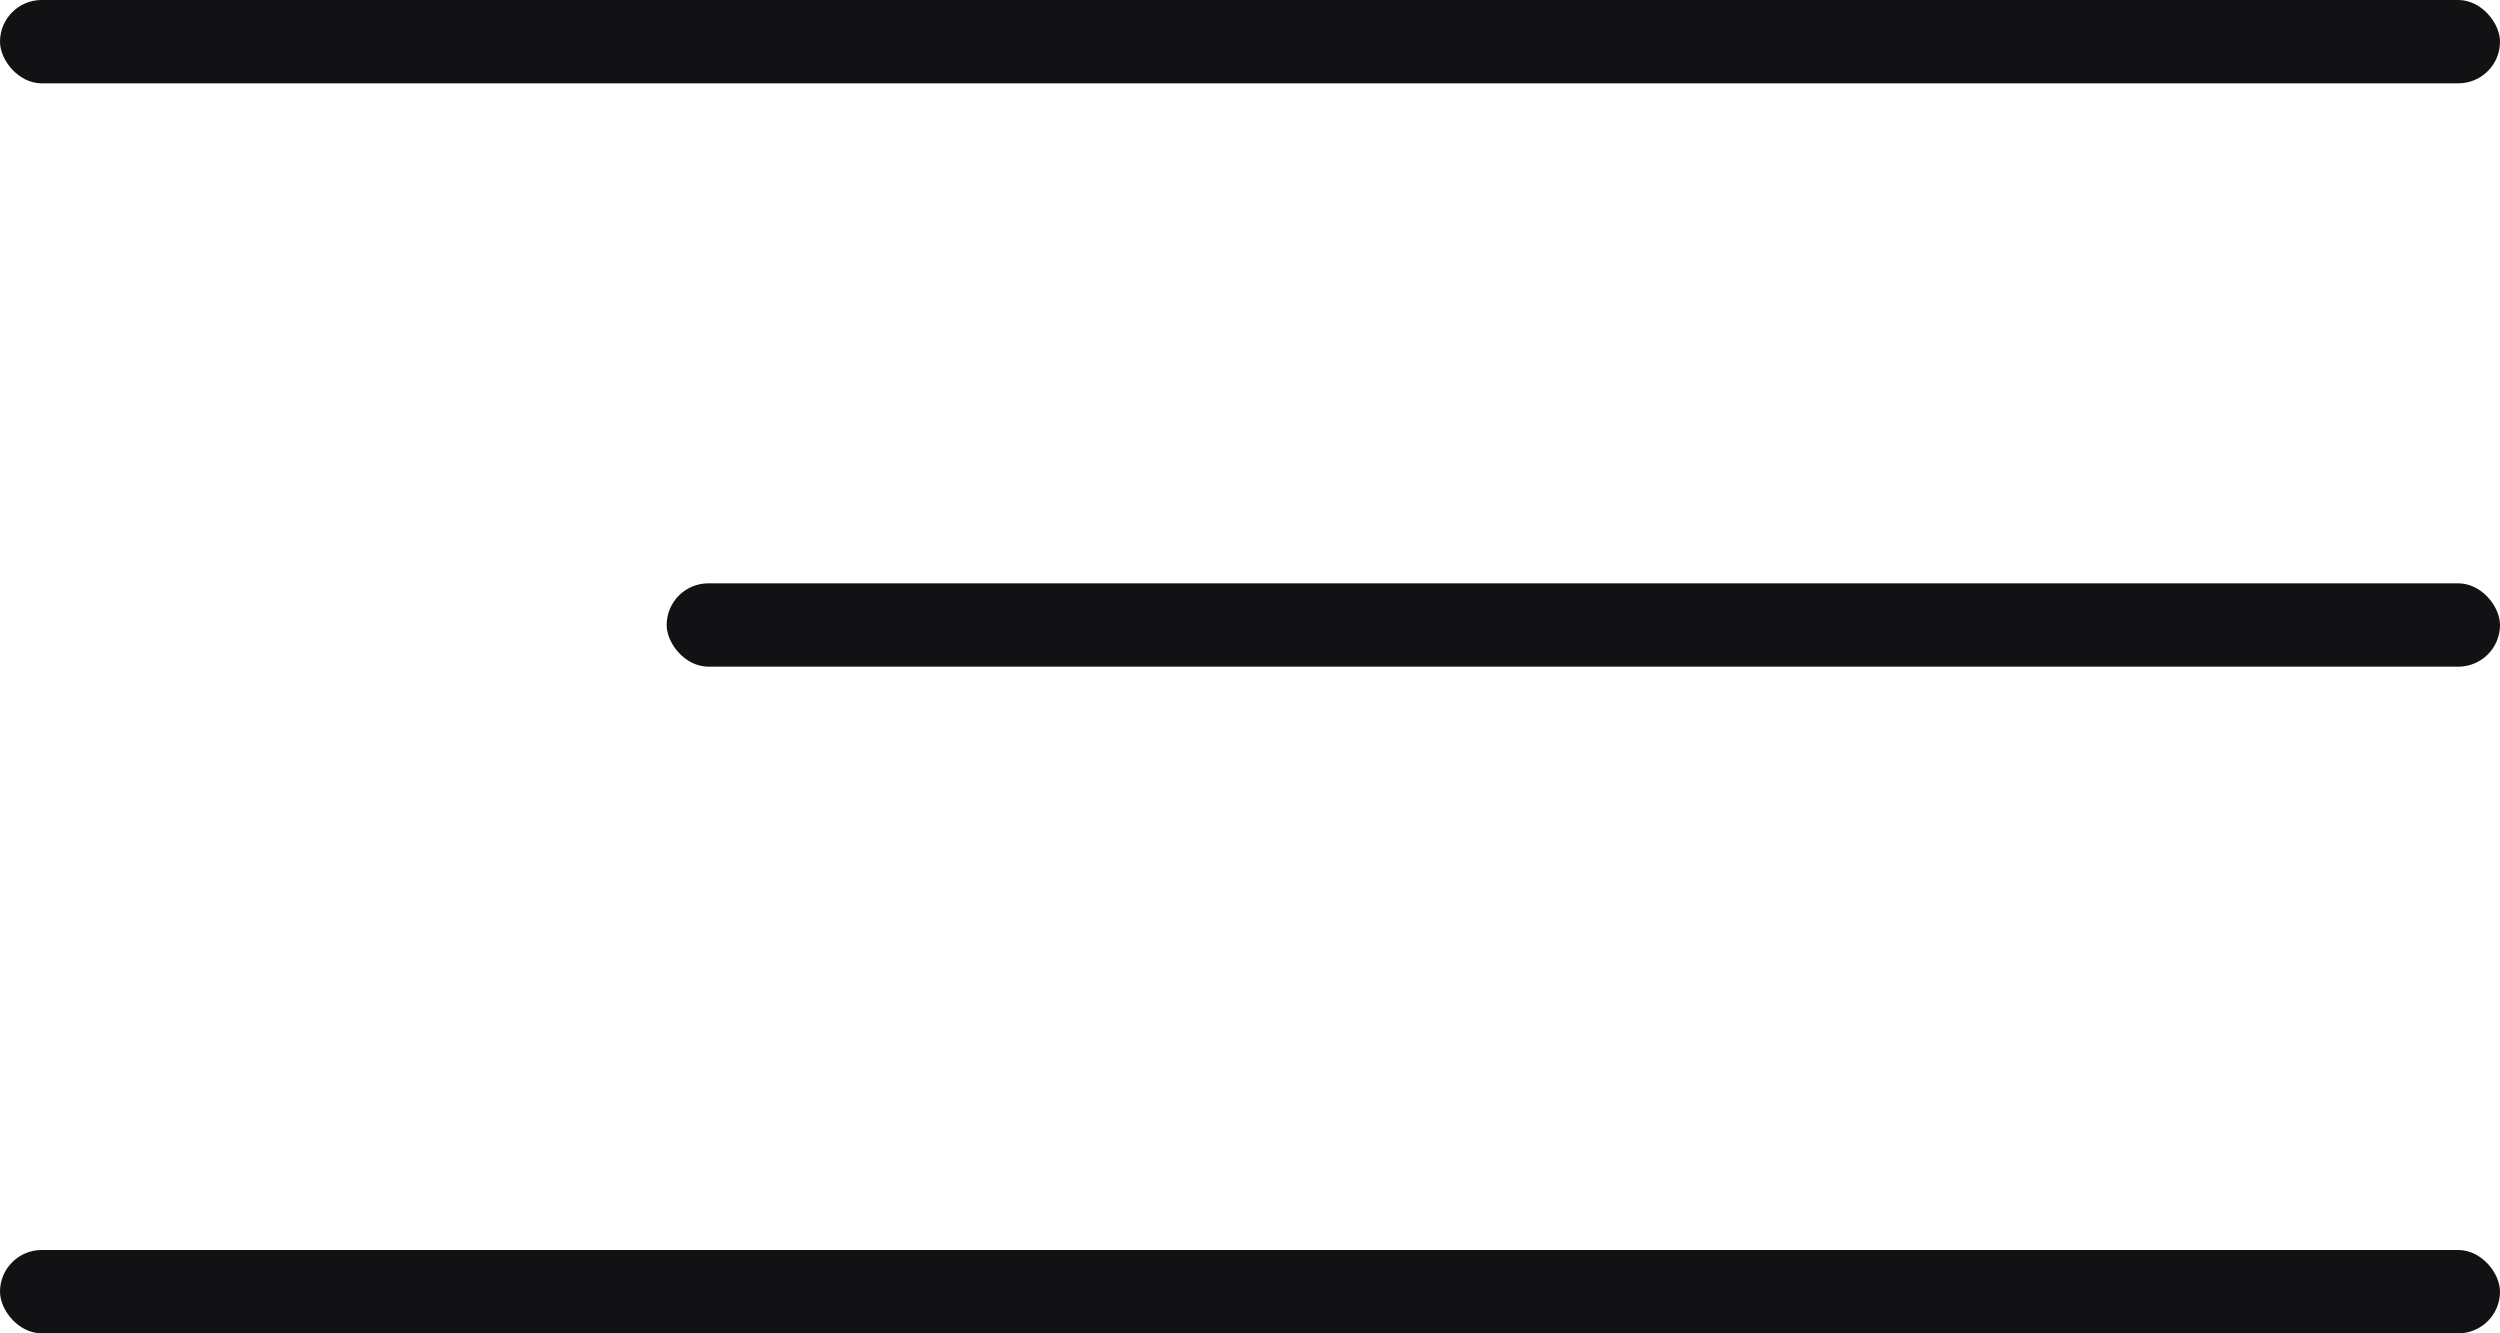
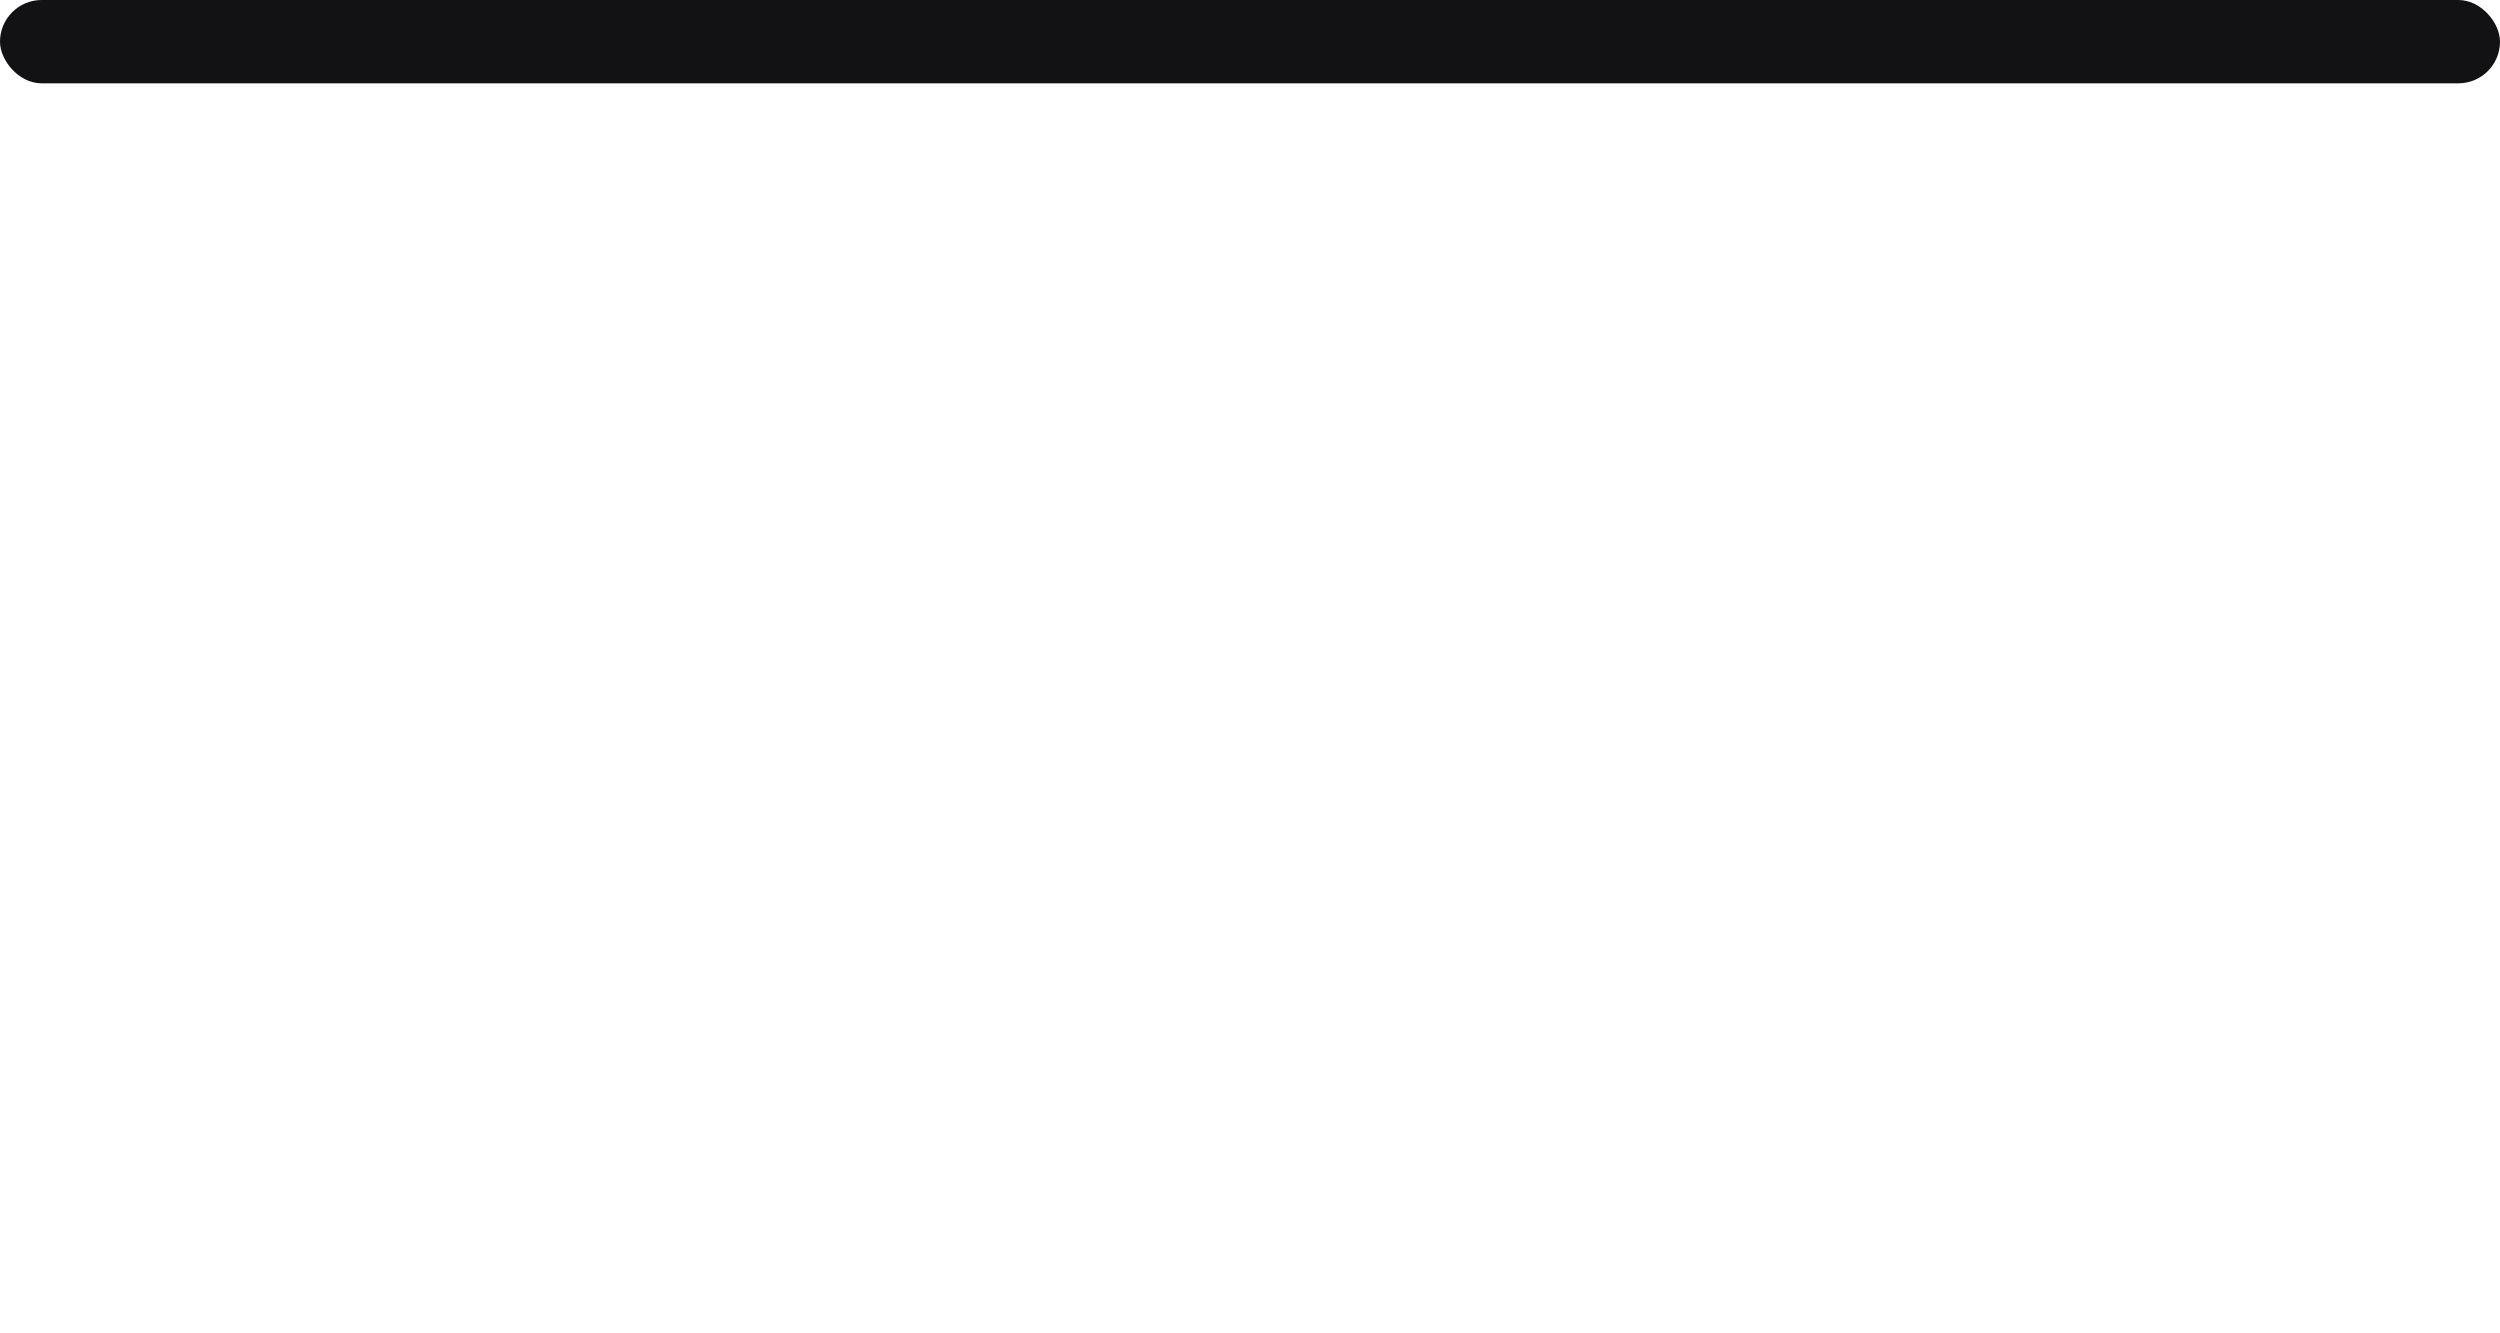
<svg xmlns="http://www.w3.org/2000/svg" width="30" height="16" viewBox="0 0 30 16" fill="none">
  <rect width="30" height="1" rx="0.5" fill="#121214" />
-   <rect y="15" width="30" height="1" rx="0.5" fill="#121214" />
-   <rect x="8" y="7" width="22" height="1" rx="0.5" fill="#121214" />
</svg>